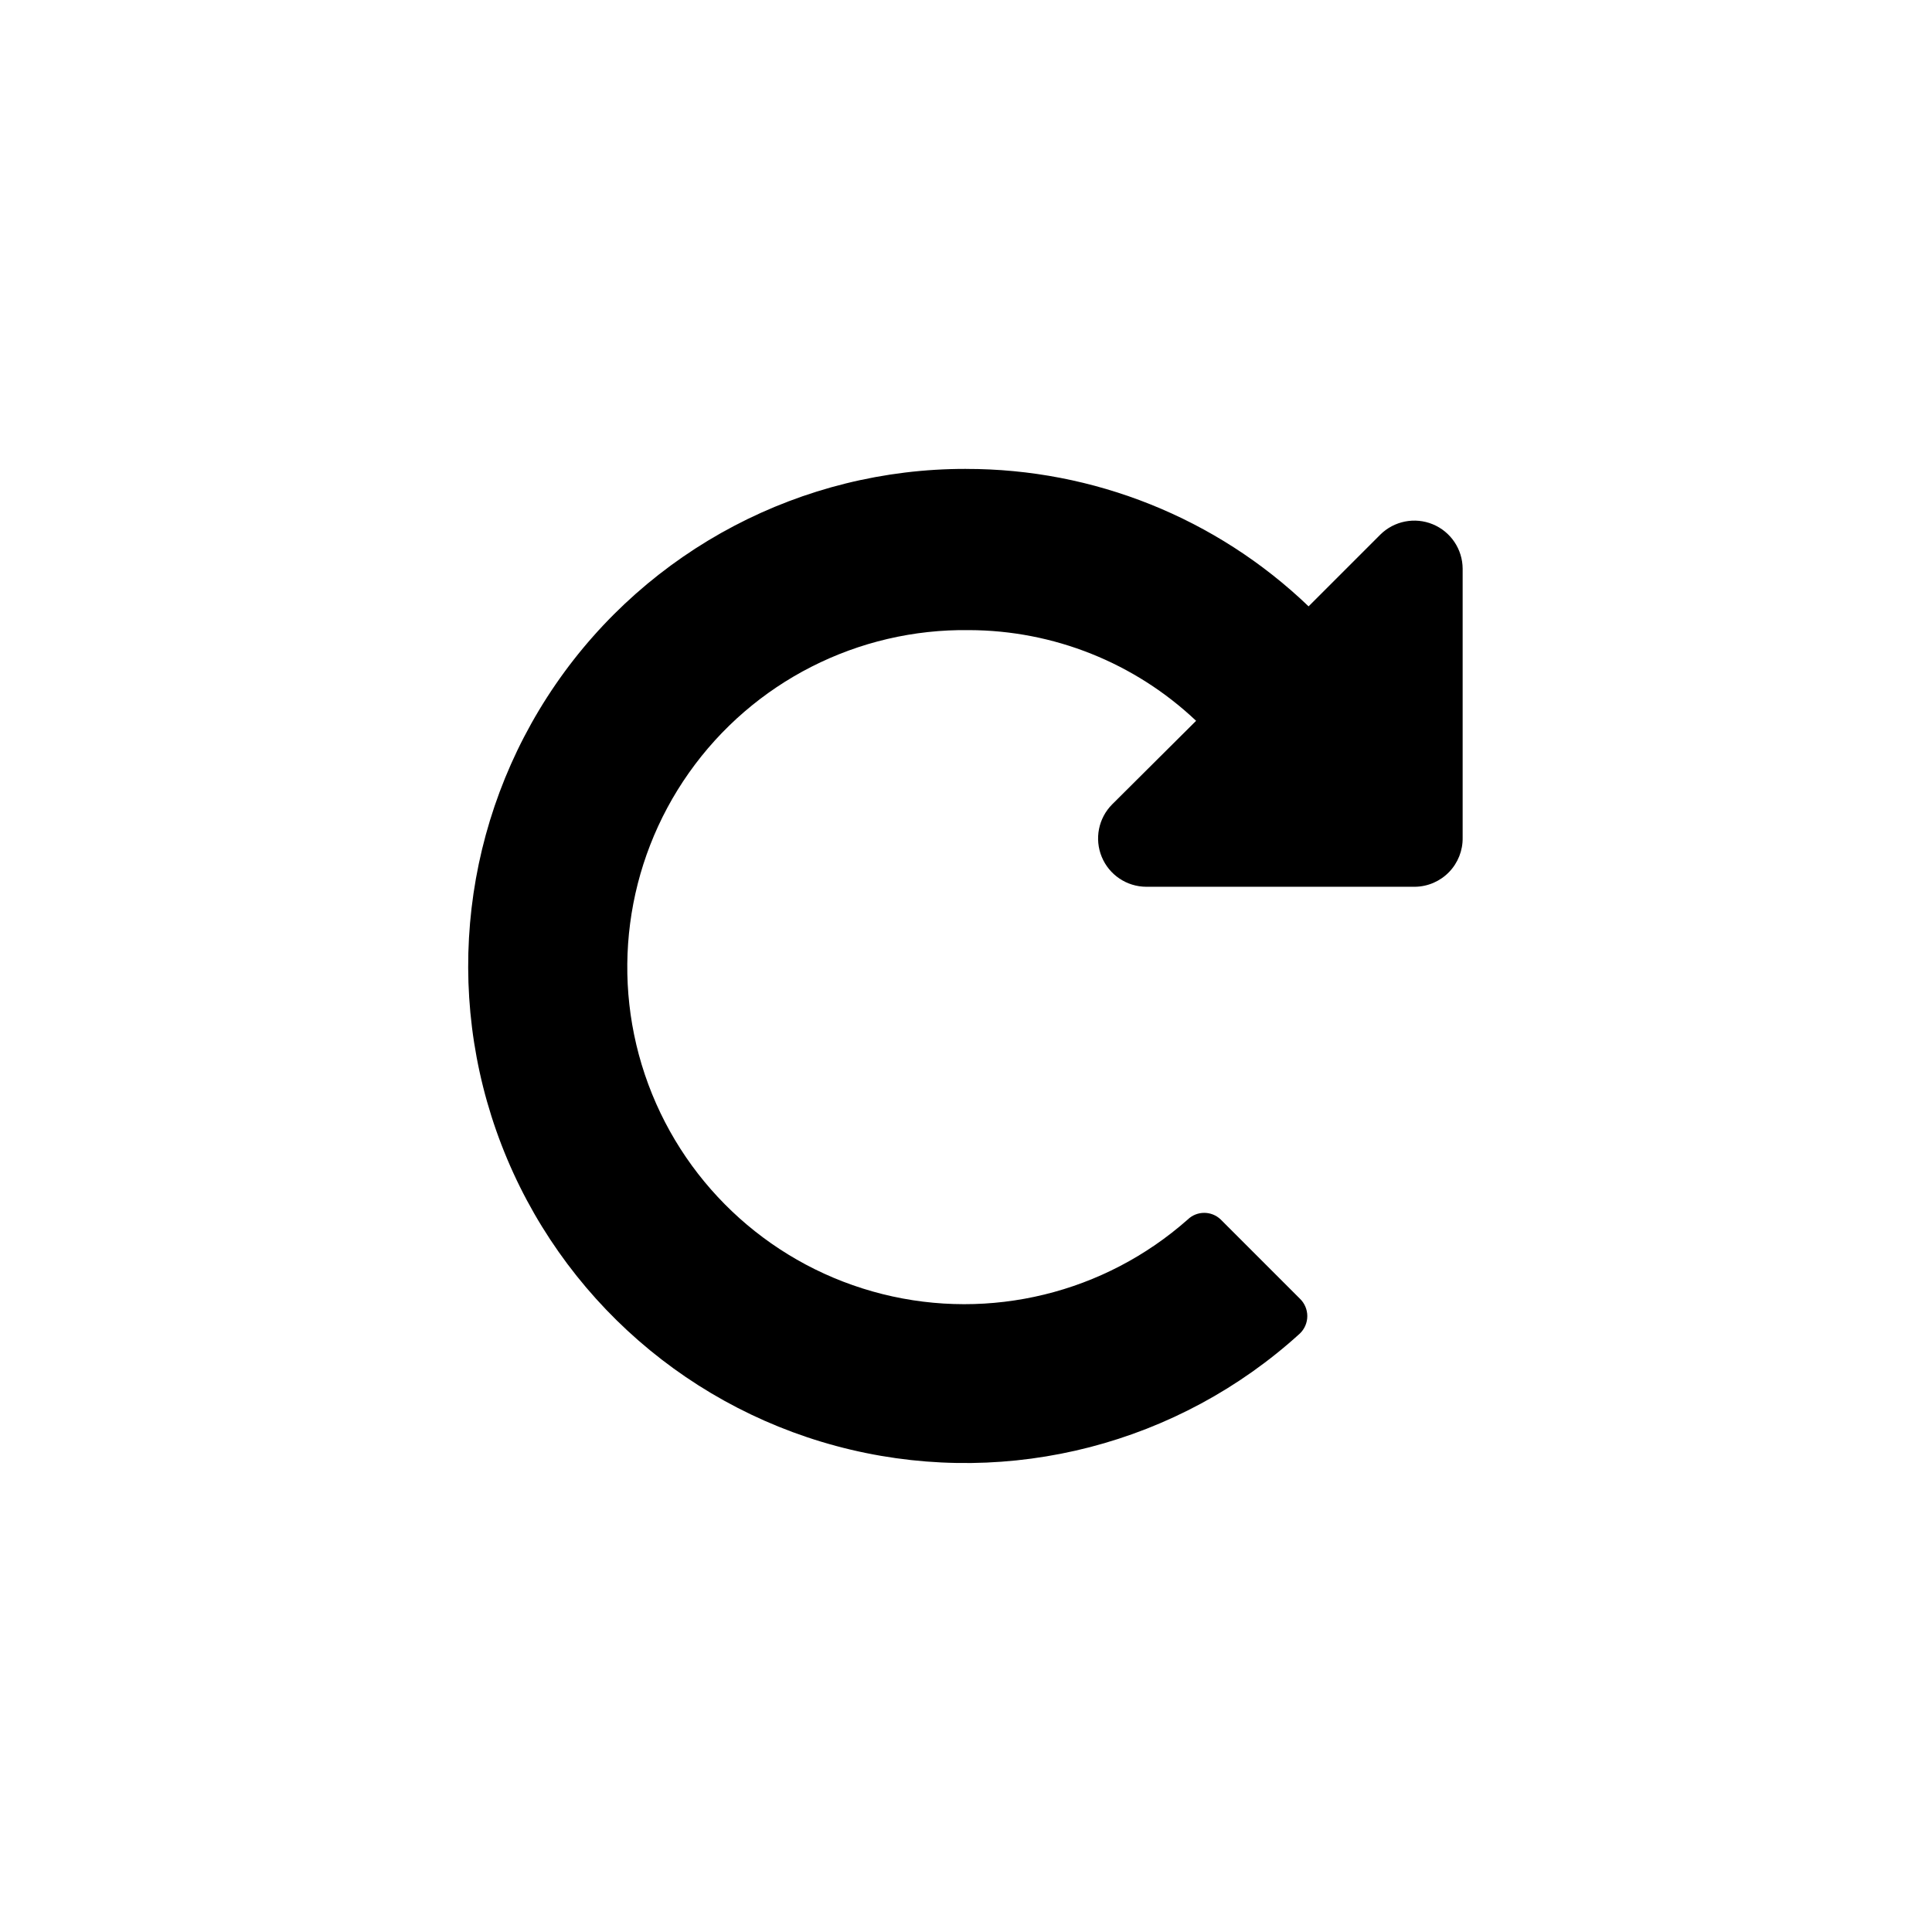
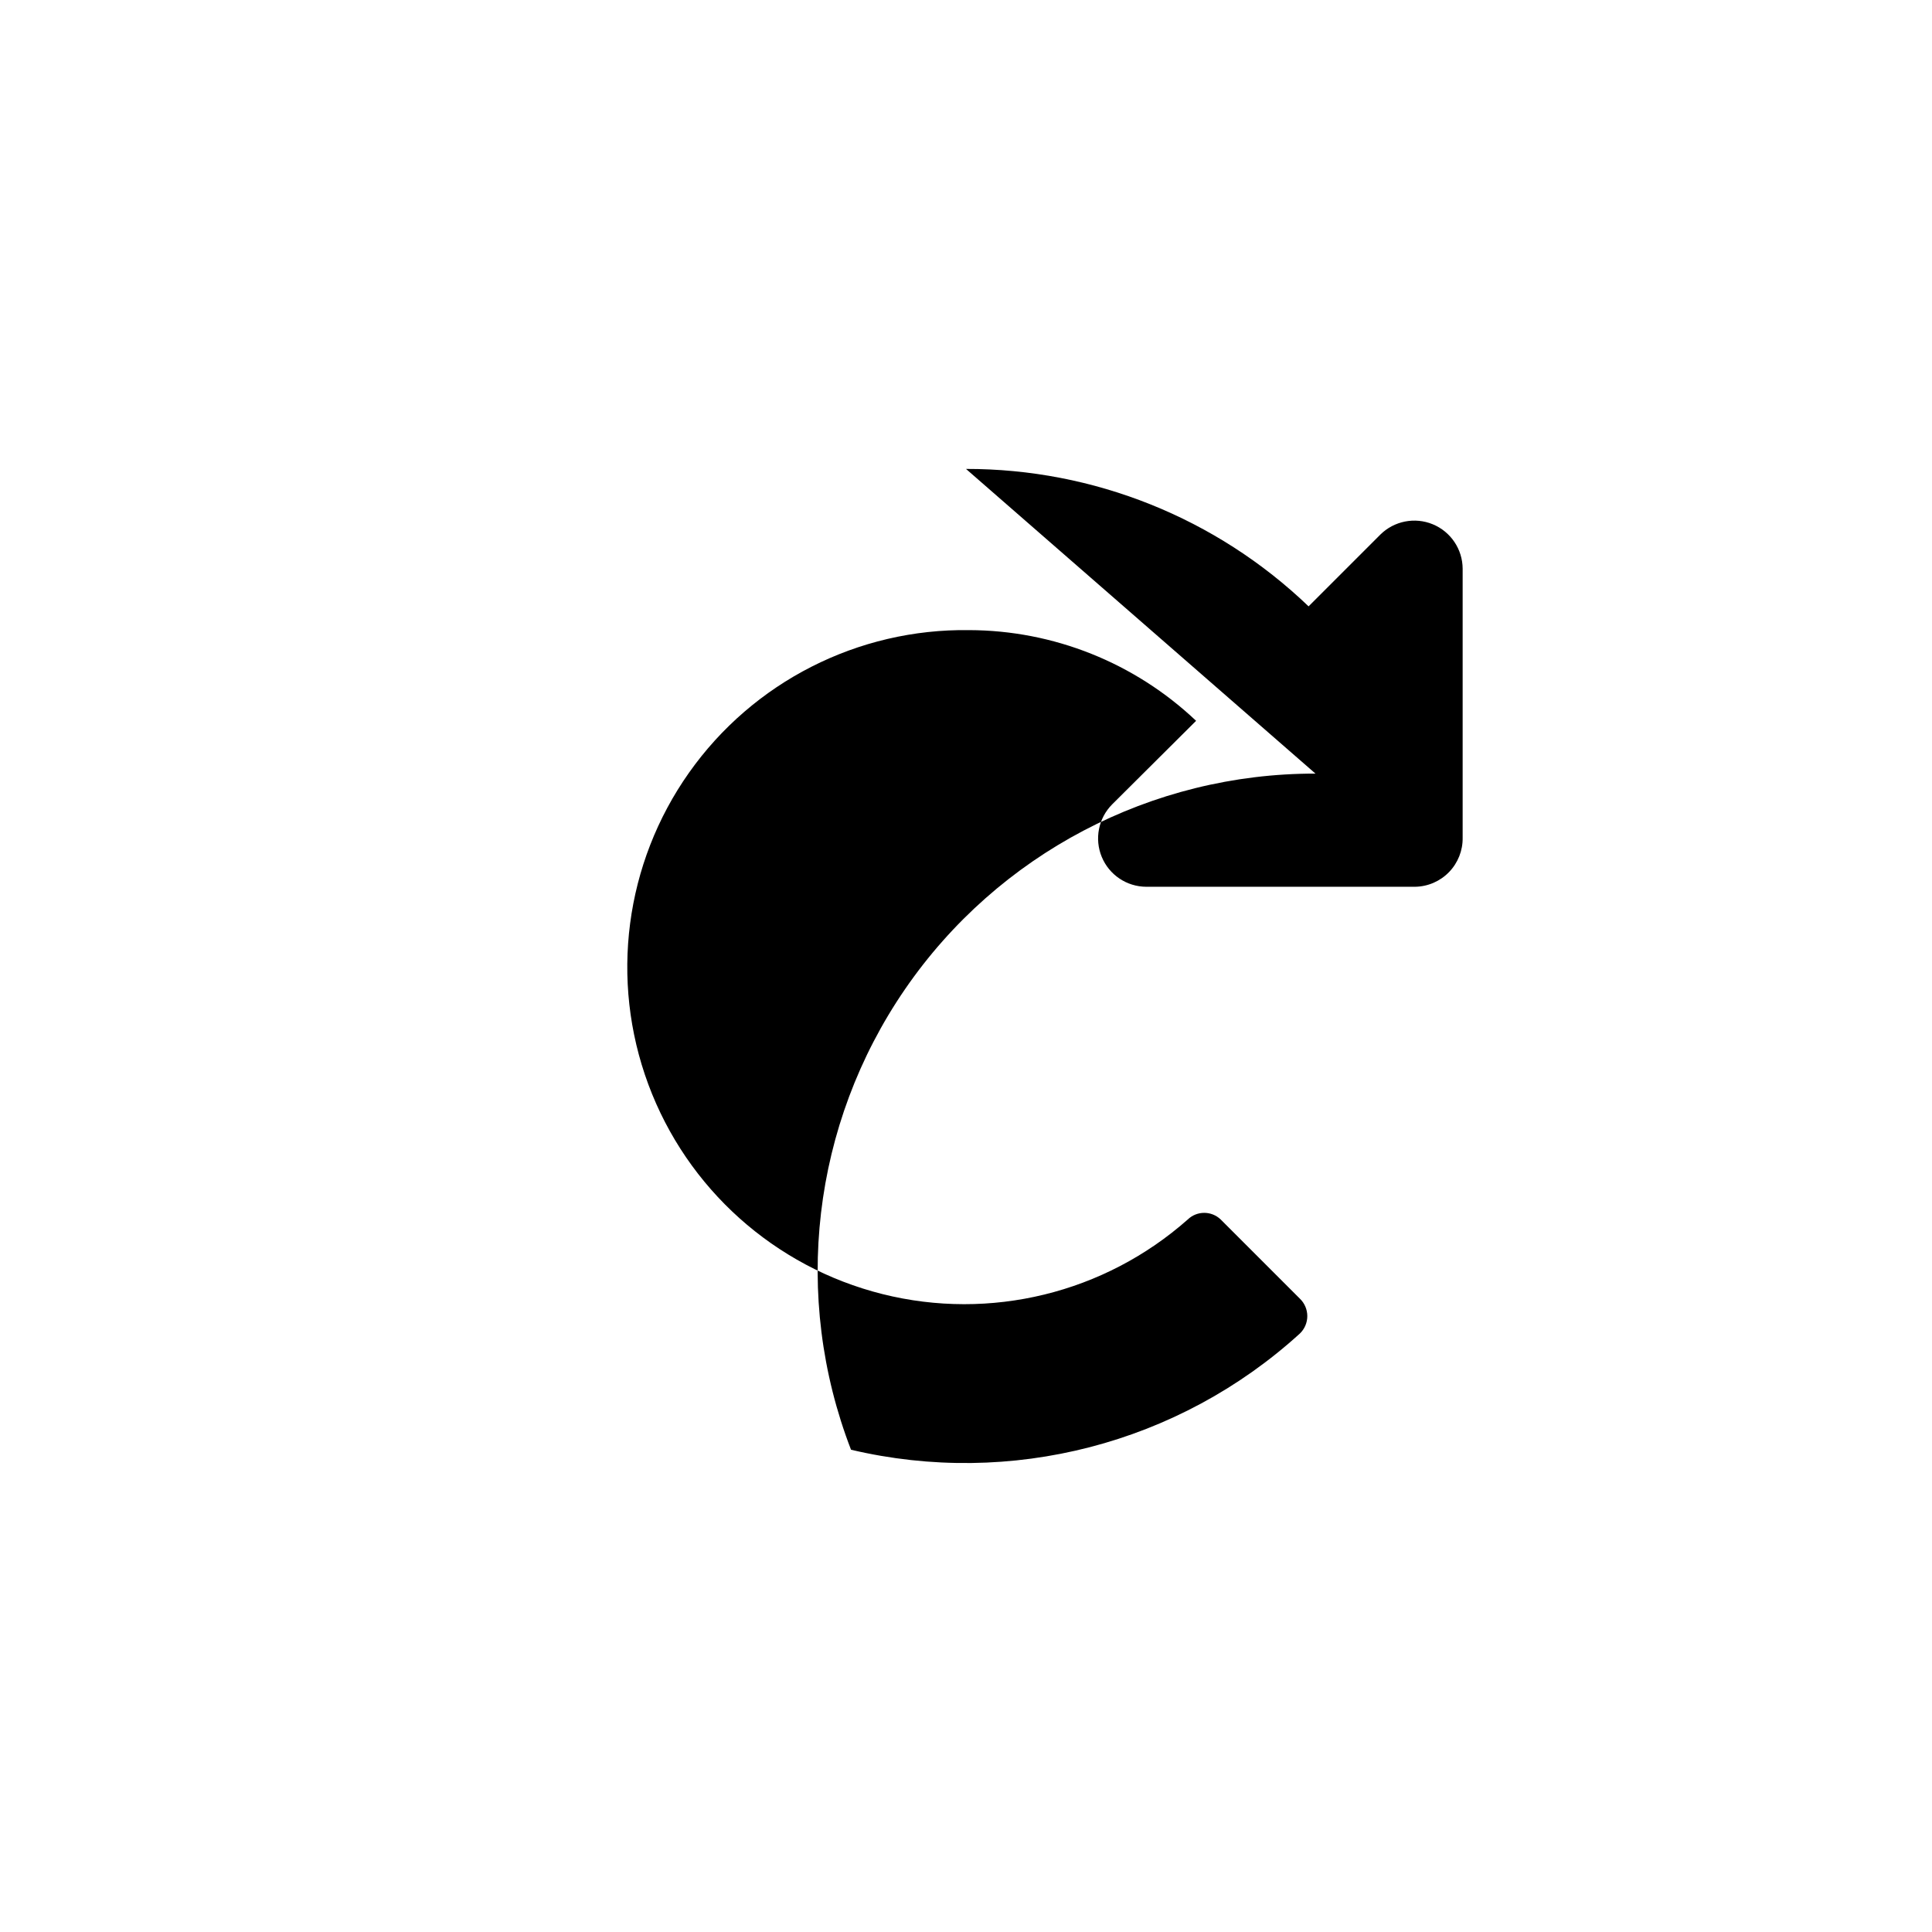
<svg xmlns="http://www.w3.org/2000/svg" fill="#000000" width="800px" height="800px" version="1.1" viewBox="144 144 512 512">
-   <path d="m400 268.27c33.832-0.051 66.371 13.004 90.789 36.422l18.996-18.996v-0.004c3.664-3.637 9.152-4.723 13.922-2.75 4.769 1.973 7.891 6.617 7.91 11.777v71.27c0.059 3.394-1.238 6.676-3.602 9.117-2.359 2.441-5.598 3.844-8.992 3.898h-71.27c-5.16-0.023-9.805-3.144-11.777-7.914-1.973-4.769-0.887-10.258 2.754-13.918l22.25-22.148c-16.254-15.379-37.766-23.977-60.141-24.035-29.465-0.422-57.242 13.715-74.238 37.781-17 24.066-21.035 54.973-10.789 82.598 10.25 27.625 33.465 48.422 62.047 55.578 28.582 7.16 58.859-0.242 80.918-19.777 2.434-2.332 6.273-2.332 8.711 0l20.992 20.992c1.258 1.207 1.969 2.875 1.969 4.621 0 1.742-0.711 3.41-1.969 4.617-32.141 29.262-76.648 40.785-118.95 30.797s-76.953-40.203-92.613-80.75c-15.656-40.547-10.305-86.207 14.305-122.04 24.609-35.824 65.309-57.207 108.78-57.141z" />
+   <path d="m400 268.27c33.832-0.051 66.371 13.004 90.789 36.422l18.996-18.996v-0.004c3.664-3.637 9.152-4.723 13.922-2.75 4.769 1.973 7.891 6.617 7.91 11.777v71.27c0.059 3.394-1.238 6.676-3.602 9.117-2.359 2.441-5.598 3.844-8.992 3.898h-71.27c-5.16-0.023-9.805-3.144-11.777-7.914-1.973-4.769-0.887-10.258 2.754-13.918l22.25-22.148c-16.254-15.379-37.766-23.977-60.141-24.035-29.465-0.422-57.242 13.715-74.238 37.781-17 24.066-21.035 54.973-10.789 82.598 10.25 27.625 33.465 48.422 62.047 55.578 28.582 7.16 58.859-0.242 80.918-19.777 2.434-2.332 6.273-2.332 8.711 0l20.992 20.992c1.258 1.207 1.969 2.875 1.969 4.621 0 1.742-0.711 3.41-1.969 4.617-32.141 29.262-76.648 40.785-118.95 30.797c-15.656-40.547-10.305-86.207 14.305-122.04 24.609-35.824 65.309-57.207 108.78-57.141z" />
</svg>